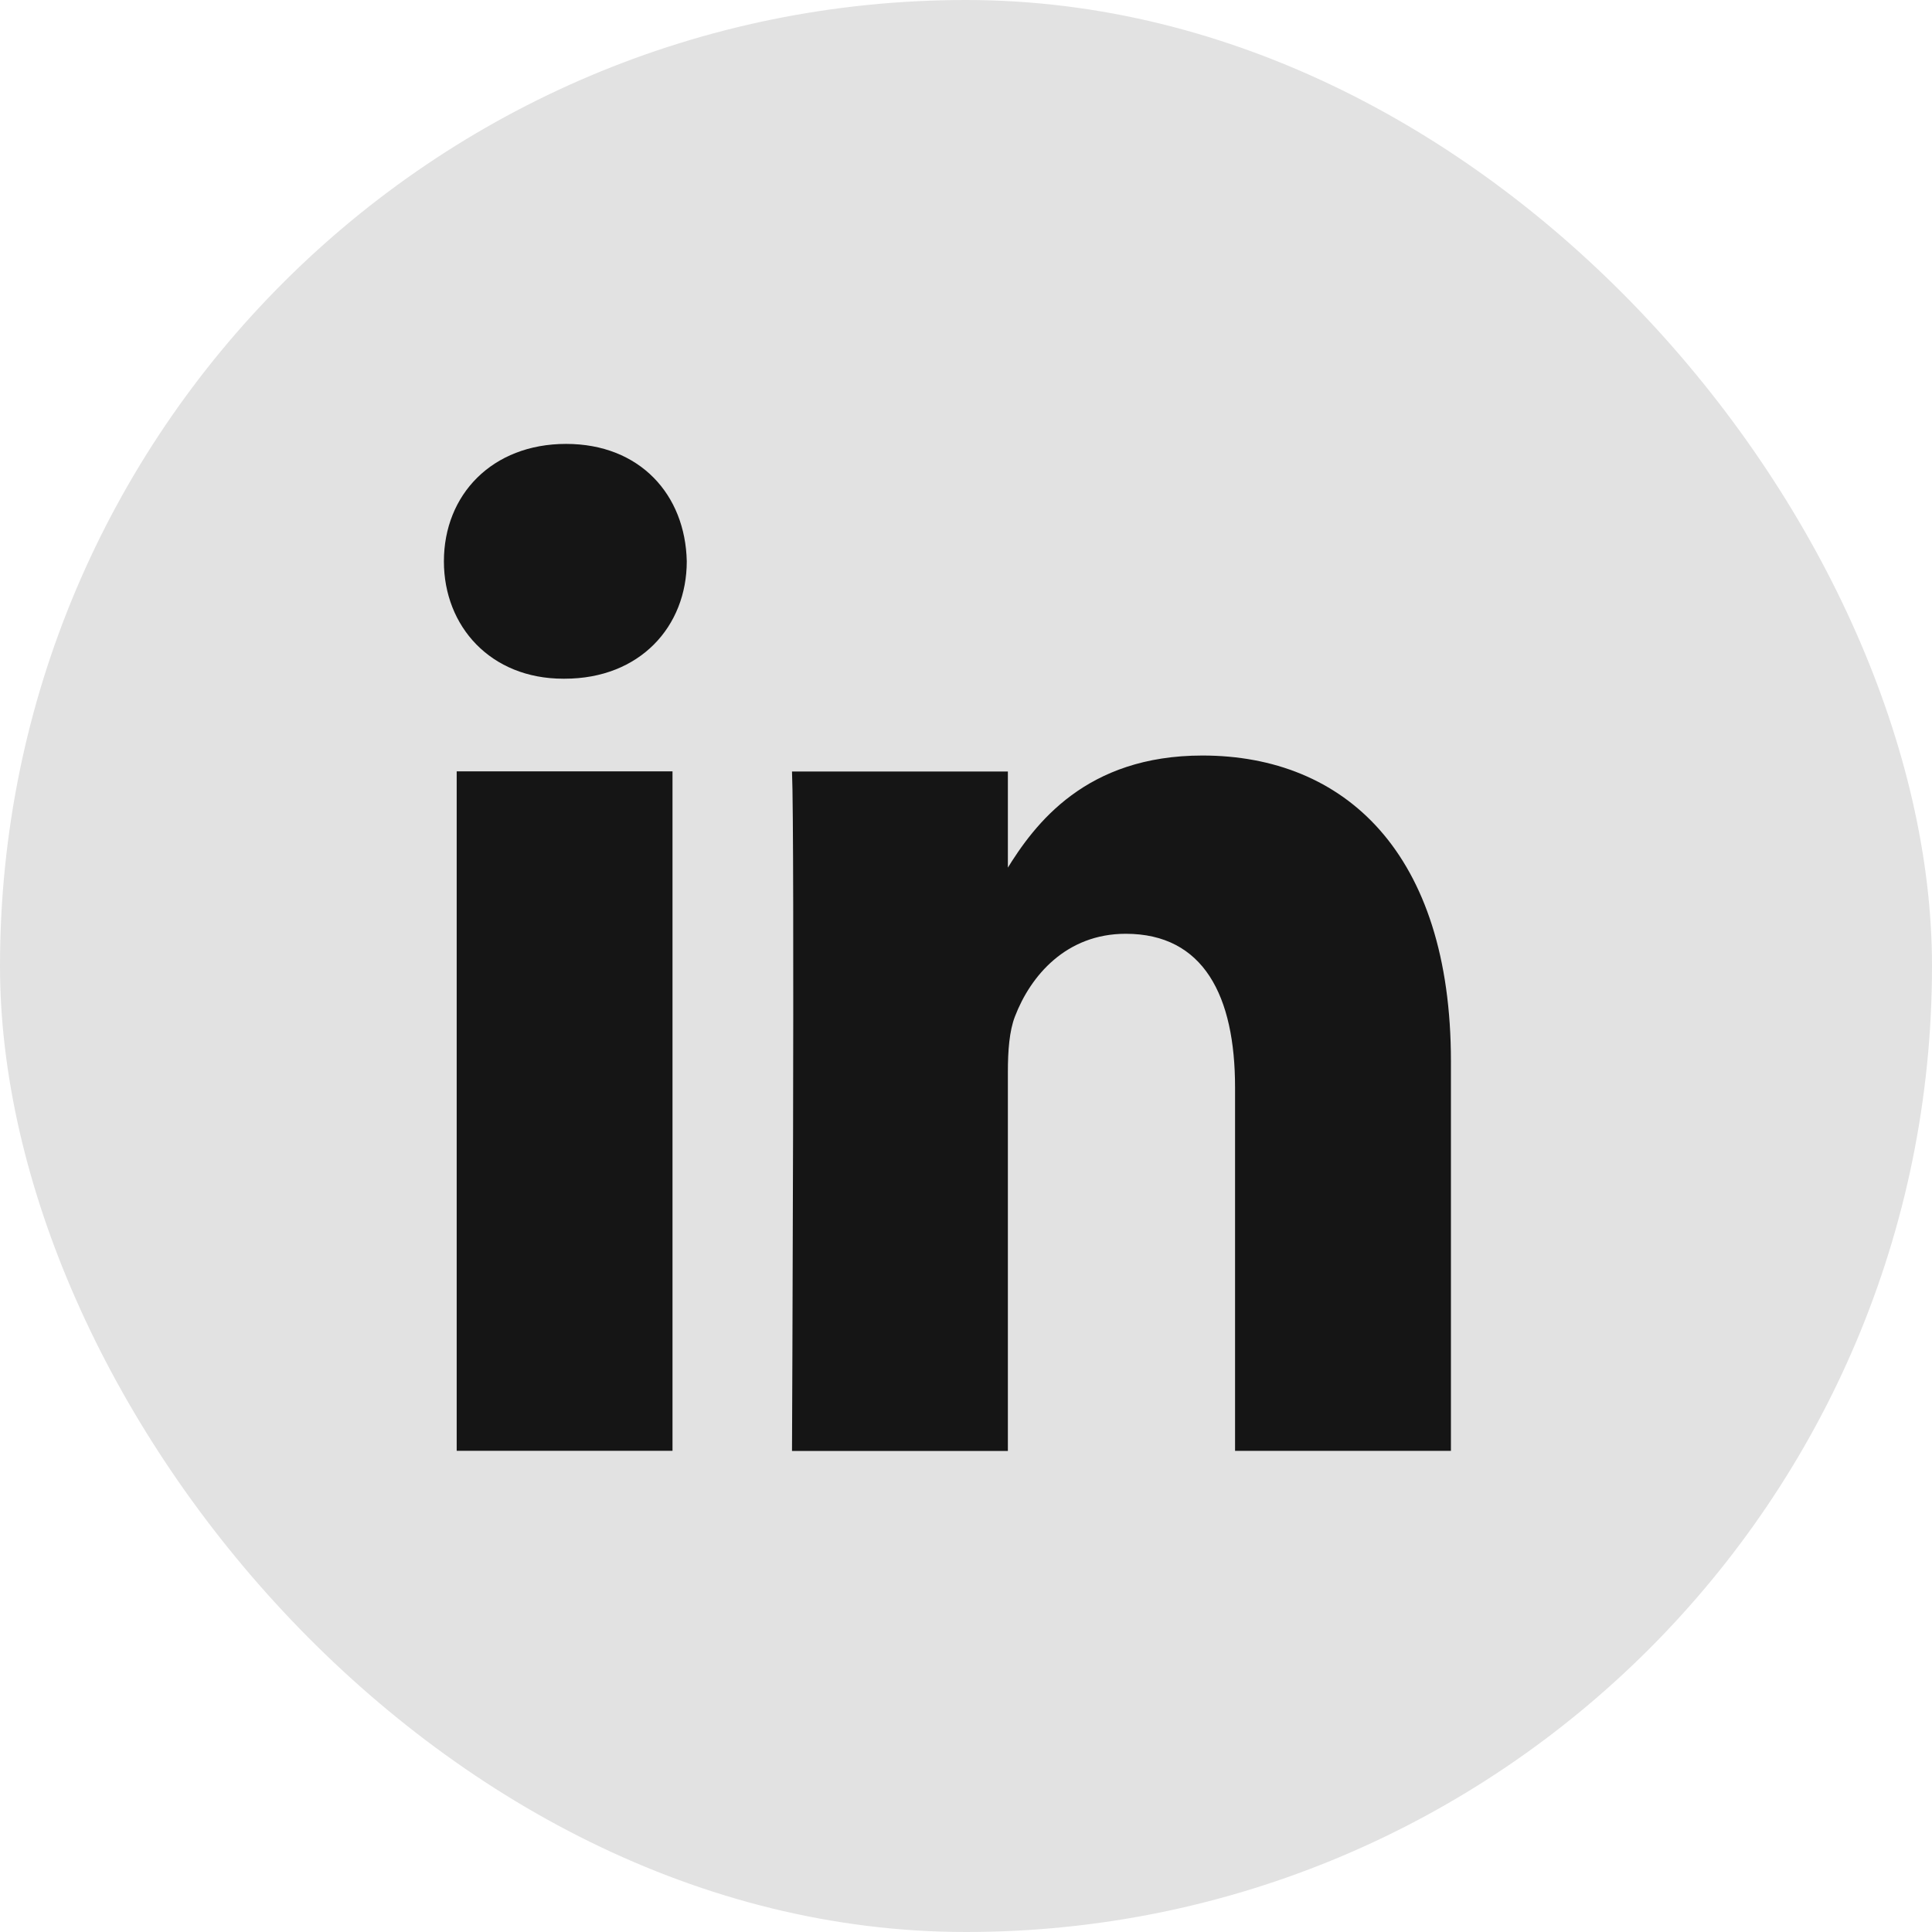
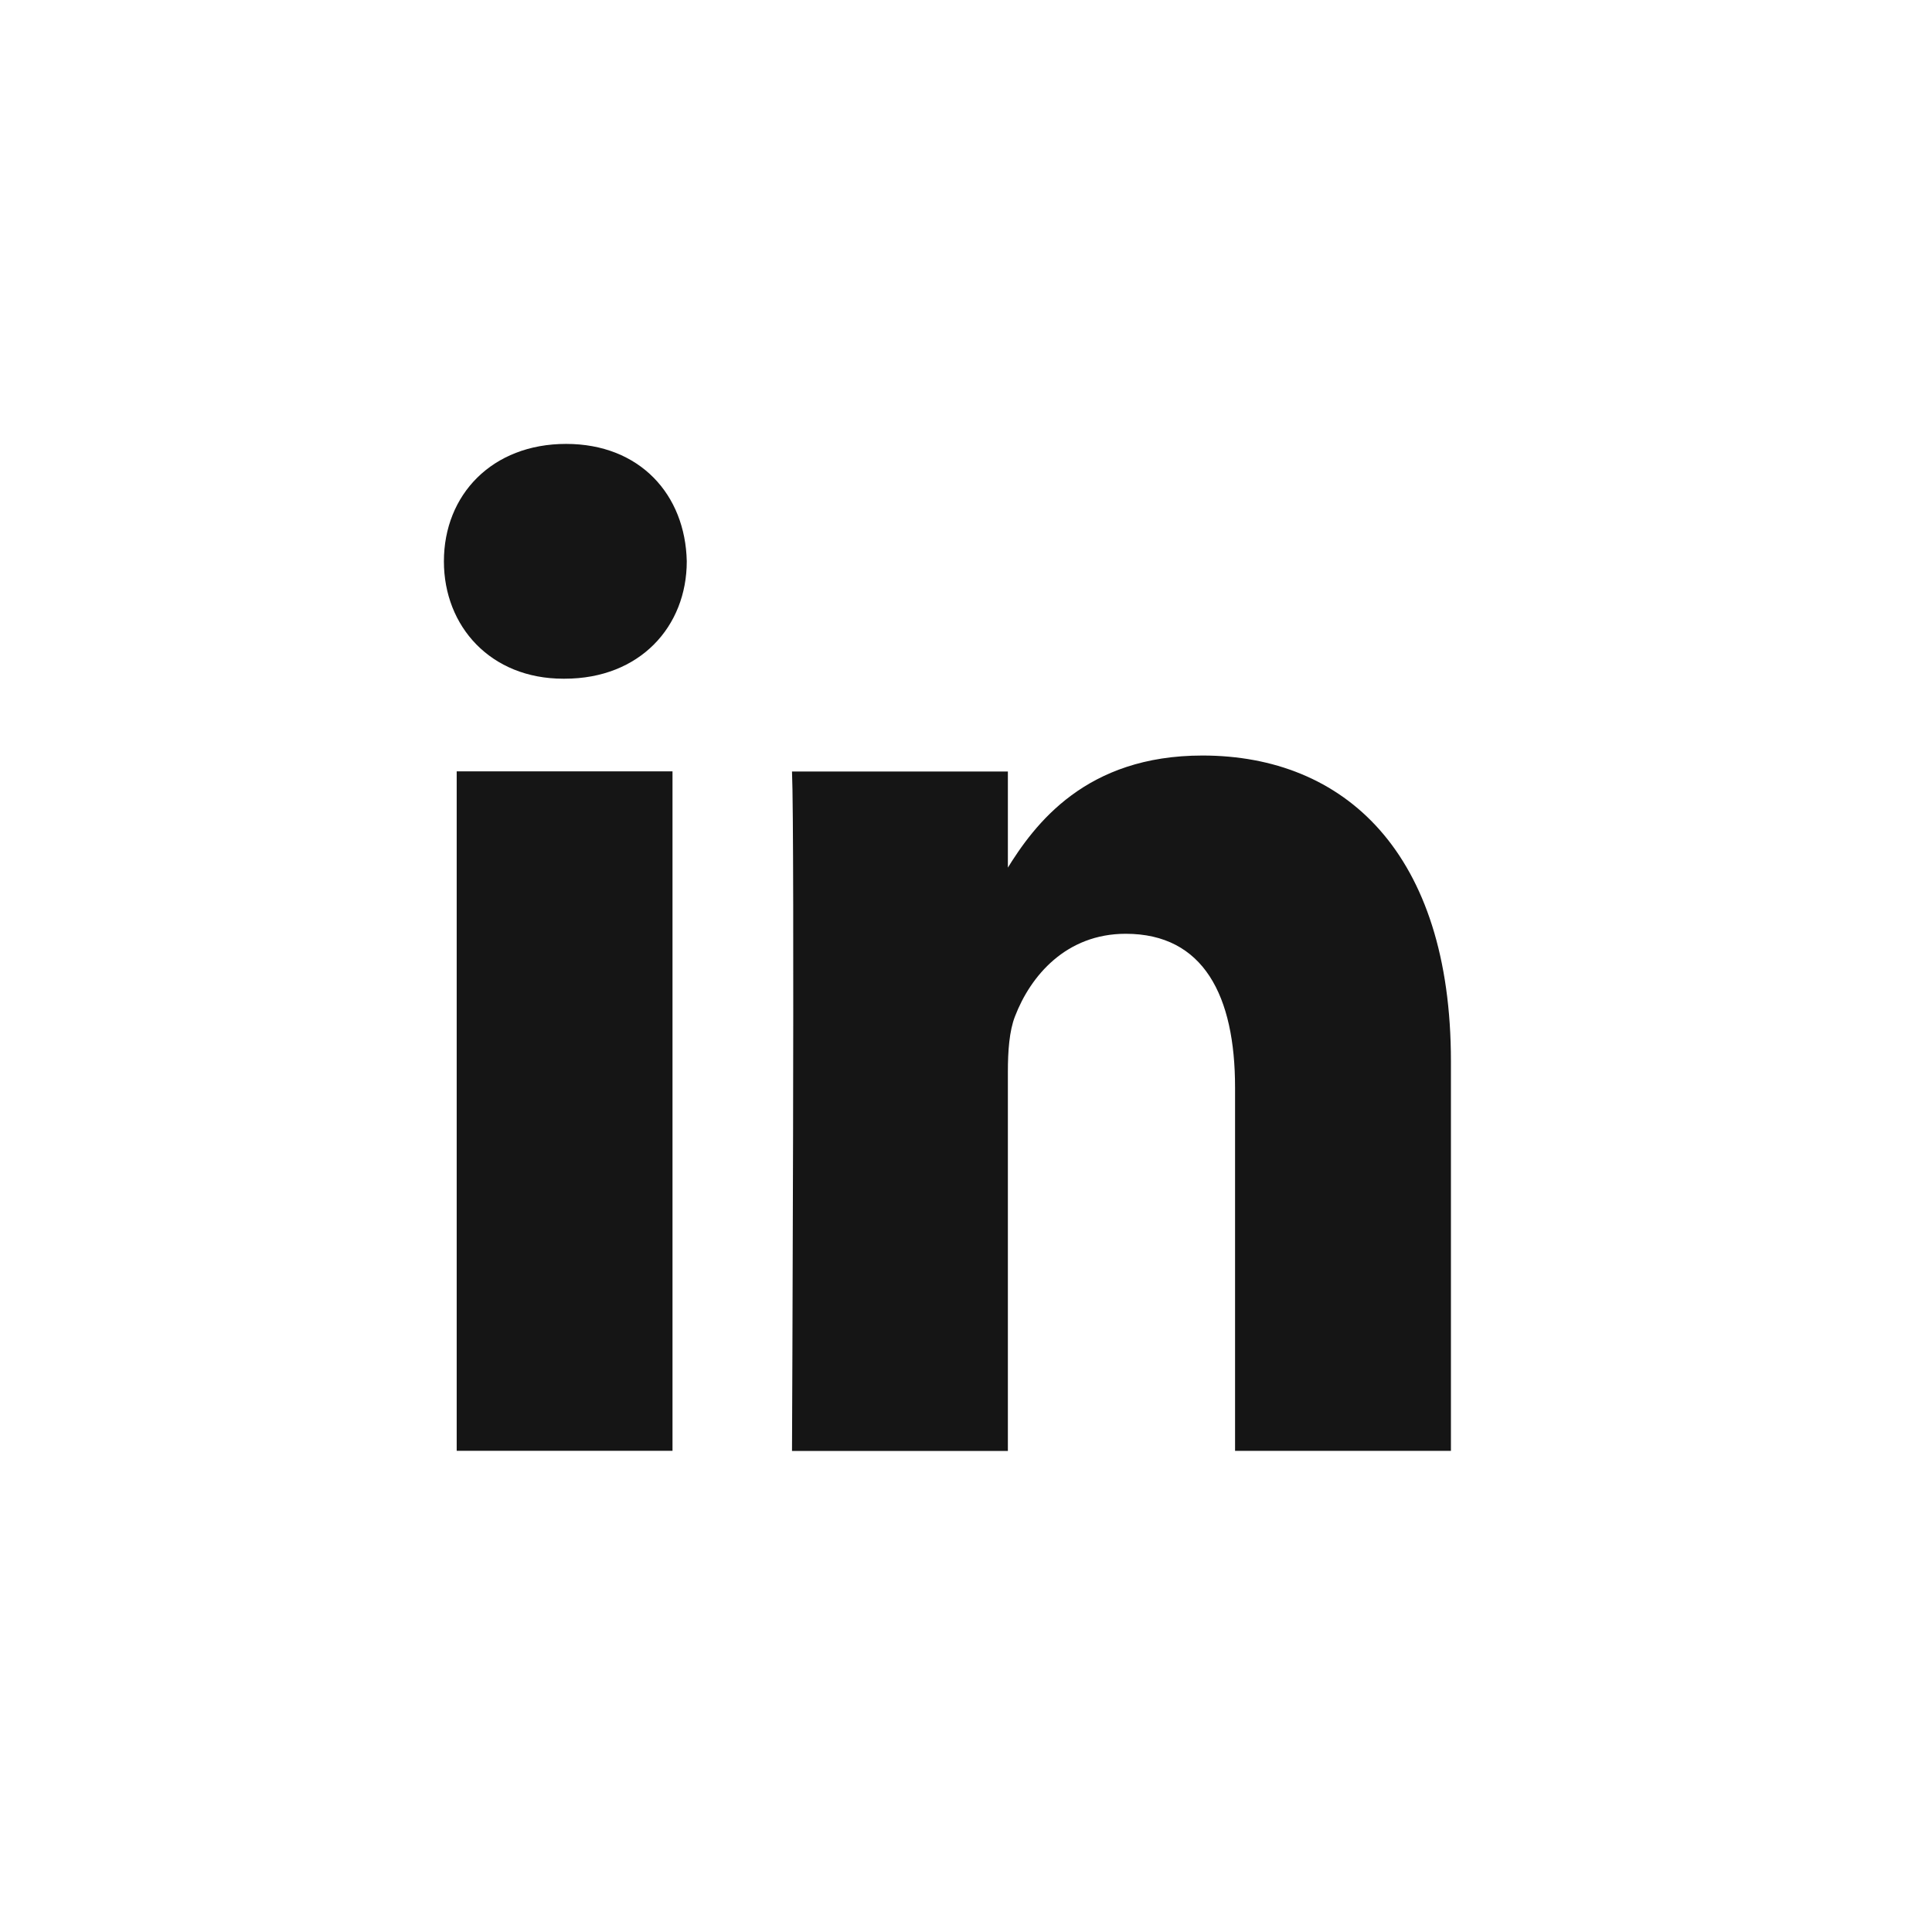
<svg xmlns="http://www.w3.org/2000/svg" width="34" height="34" fill="none">
-   <rect width="34" height="34" fill="#E2E2E2" rx="17" />
  <path fill="#151515" d="M11.835 25.534V13.575H8.037v11.957h3.799Zm-1.898-13.59c1.324 0 2.149-.918 2.149-2.066-.025-1.173-.825-2.066-2.124-2.066-1.3 0-2.15.893-2.15 2.067 0 1.147.825 2.065 2.1 2.065h.024Zm4.001 13.59h3.799v-6.677c0-.357.025-.715.125-.97.274-.714.9-1.454 1.949-1.454 1.374 0 1.924 1.097 1.924 2.704v6.396h3.799v-6.855c0-3.673-1.874-5.382-4.373-5.382-2.05 0-2.95 1.198-3.45 2.014h.026v-1.733h-3.799c.05 1.121 0 11.957 0 11.957Z" />
</svg>